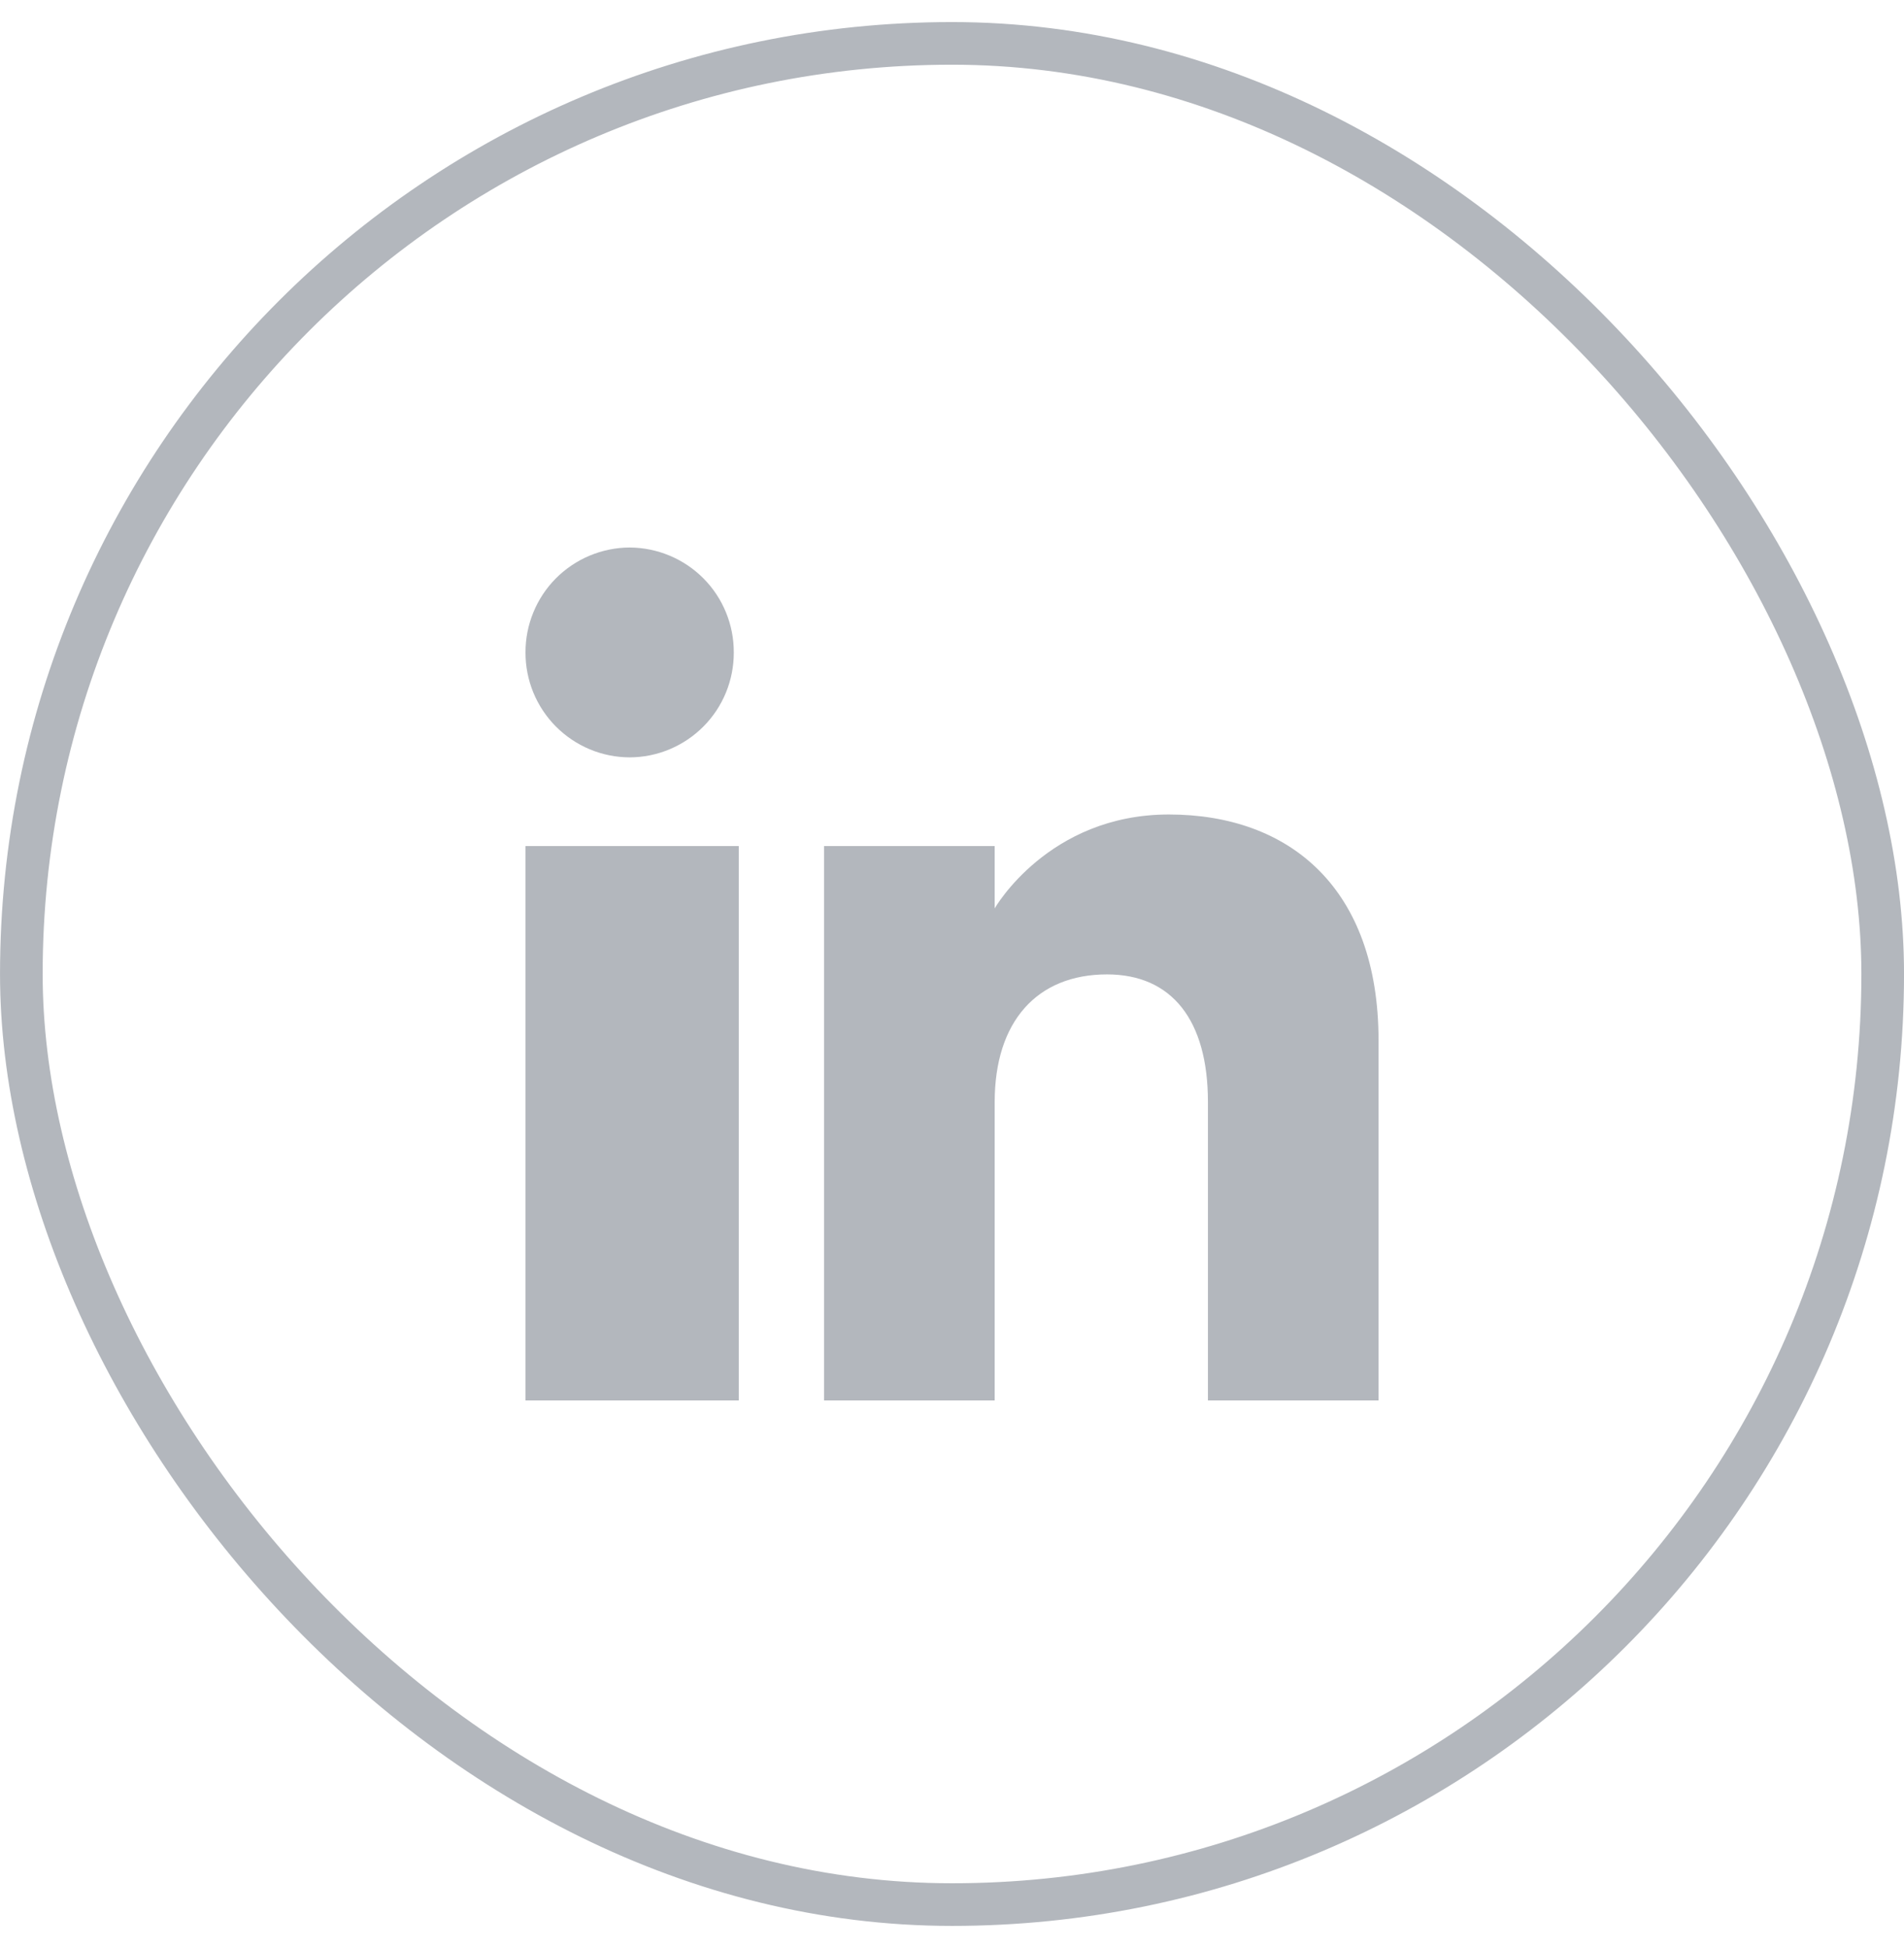
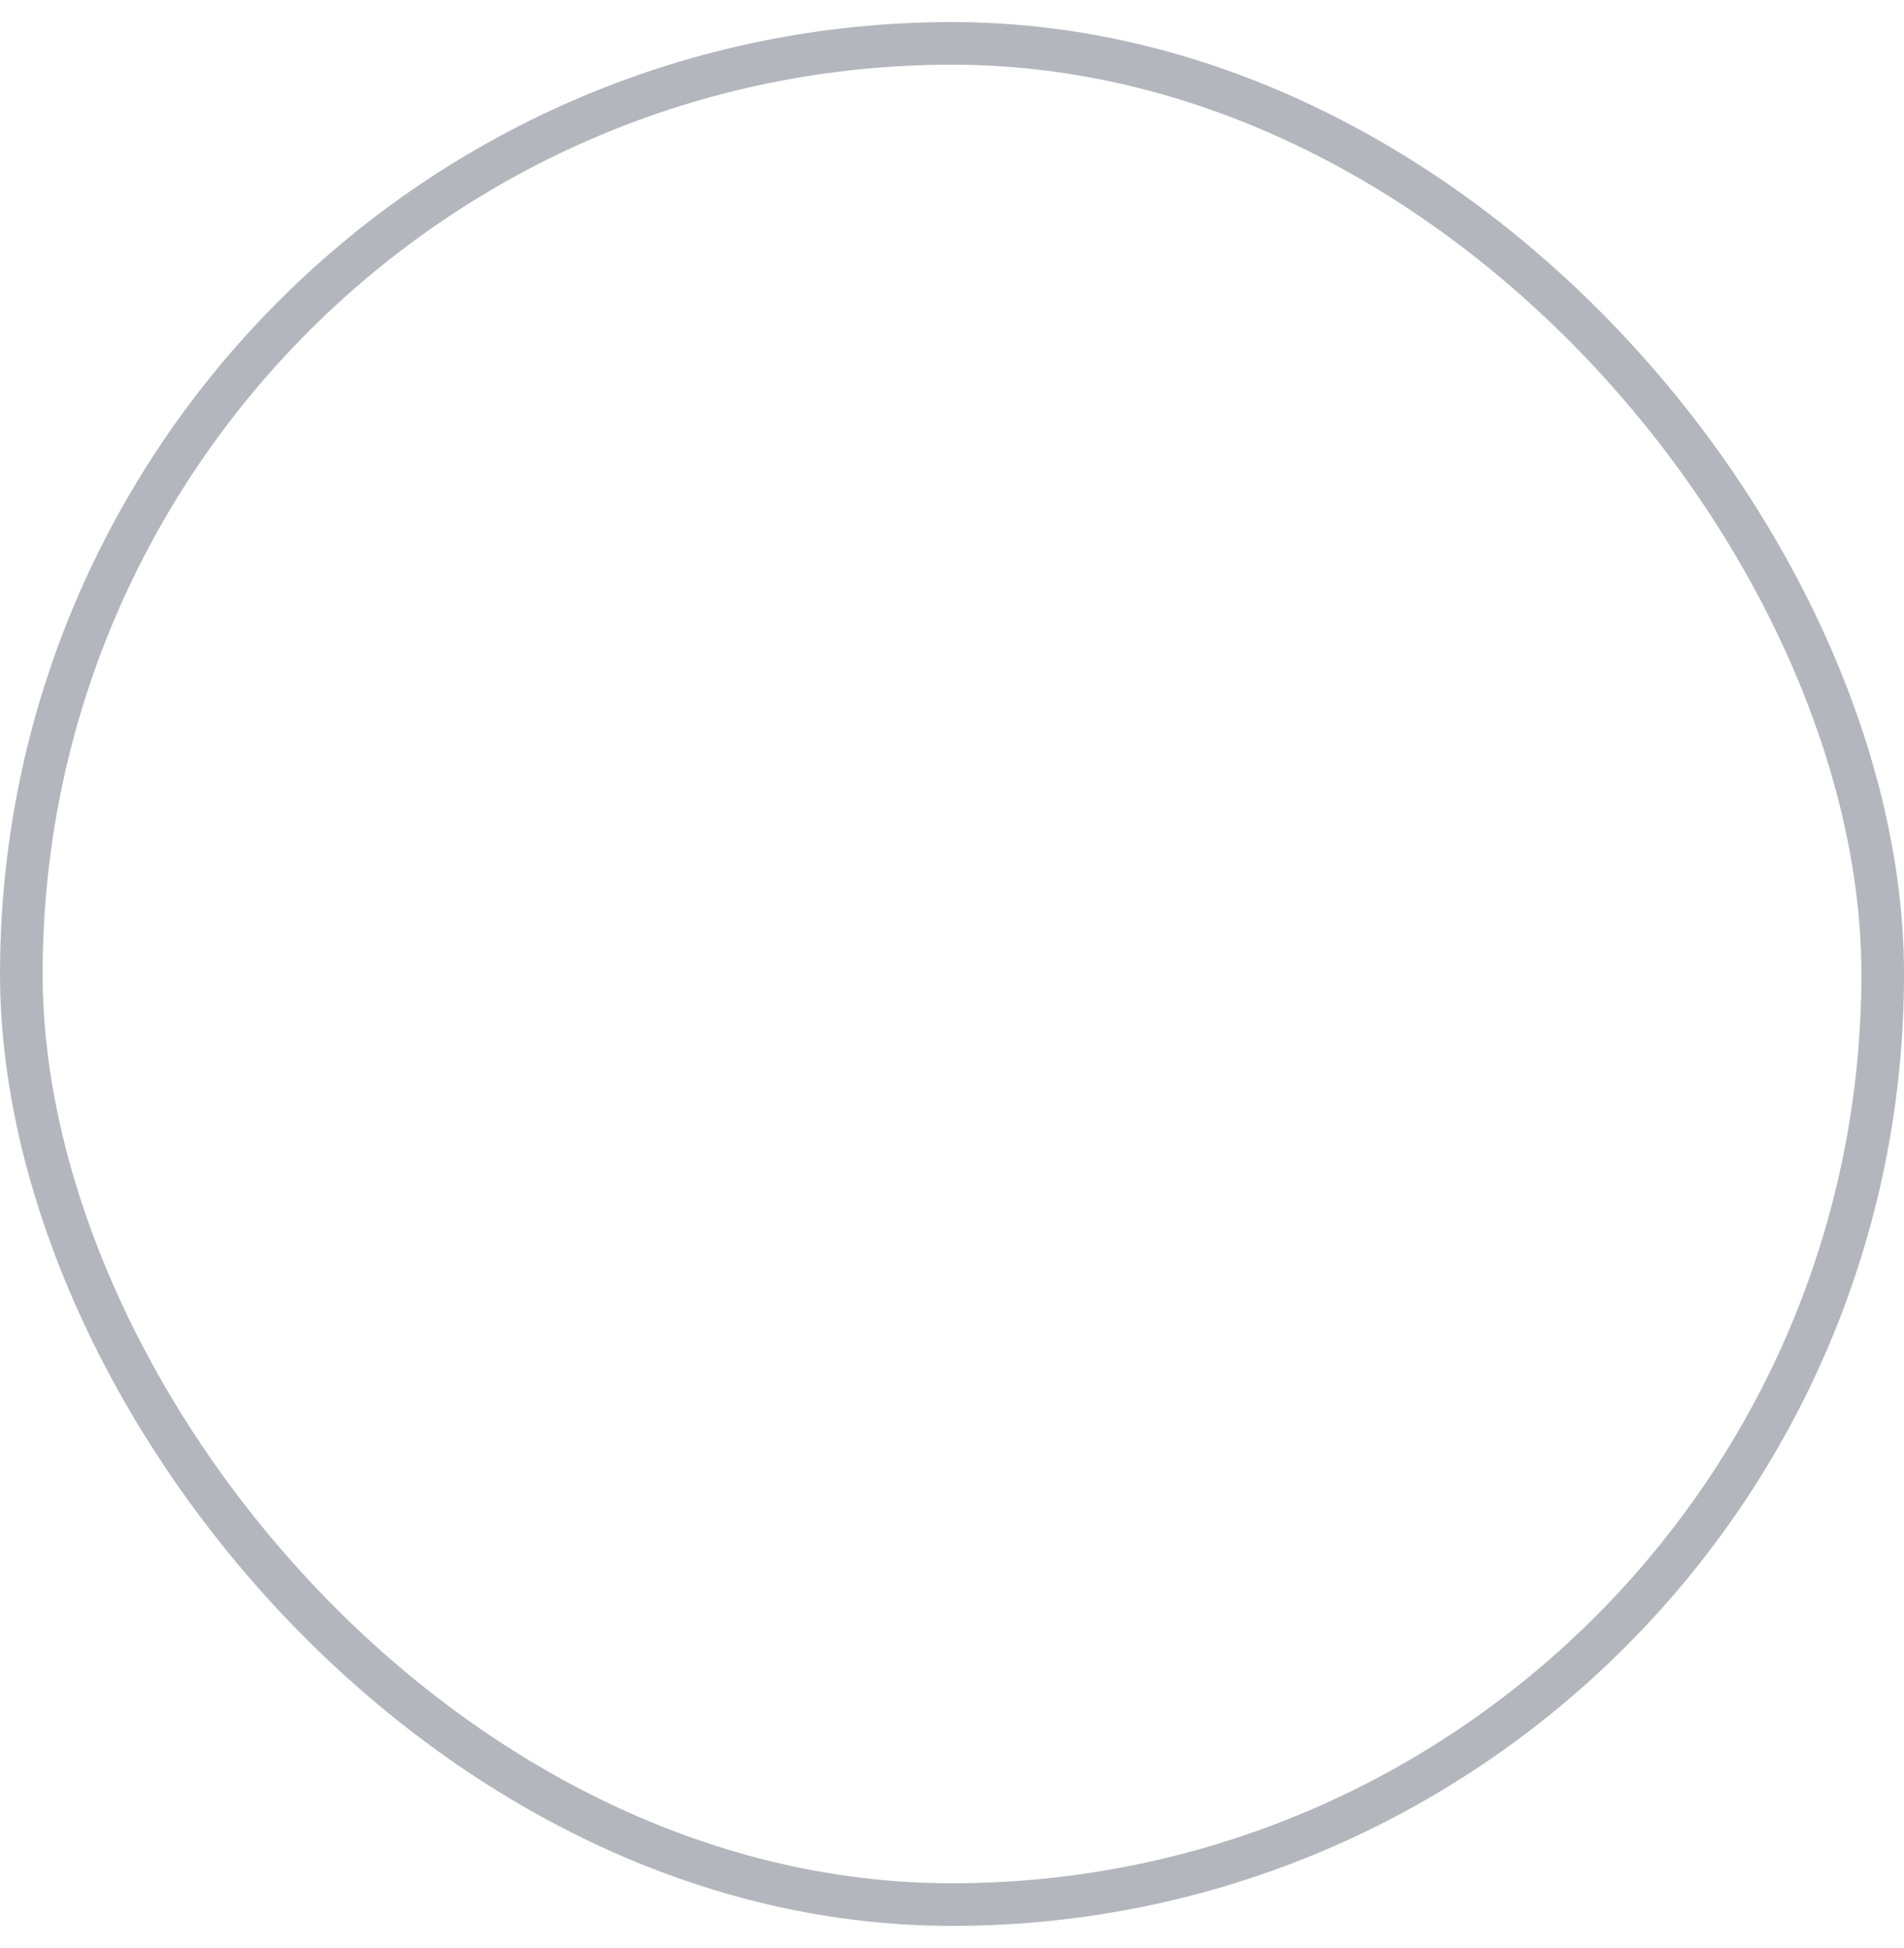
<svg xmlns="http://www.w3.org/2000/svg" width="43" height="44" viewBox="0 0 43 44" fill="none">
  <rect x="0.482" y="0.98" width="42.037" height="42.037" rx="21.018" stroke="#B3B7BD" stroke-width="0.963" />
-   <path fill-rule="evenodd" clip-rule="evenodd" d="M31.133 31.631H27.28V24.889C27.28 23.04 26.464 22.008 25.001 22.008C23.409 22.008 22.464 23.083 22.464 24.889V31.631H18.611V19.109H22.464V20.517C22.464 20.517 23.672 18.396 26.397 18.396C29.122 18.396 31.133 20.059 31.133 23.499V31.631ZM14.22 17.106C13.91 17.105 13.603 17.043 13.317 16.923C13.031 16.803 12.772 16.628 12.553 16.408C12.335 16.188 12.162 15.927 12.044 15.64C11.927 15.353 11.867 15.046 11.868 14.736C11.867 14.426 11.927 14.119 12.045 13.832C12.162 13.545 12.335 13.284 12.553 13.064C12.772 12.844 13.032 12.669 13.318 12.549C13.604 12.43 13.91 12.367 14.22 12.366C14.846 12.369 15.446 12.62 15.887 13.064C16.328 13.508 16.574 14.11 16.572 14.736C16.573 15.046 16.513 15.353 16.396 15.64C16.278 15.927 16.106 16.188 15.887 16.408C15.669 16.628 15.409 16.803 15.123 16.923C14.837 17.043 14.53 17.105 14.22 17.106ZM11.868 31.631H16.684V19.109H11.868V31.631Z" fill="#B3B7BD" />
</svg>